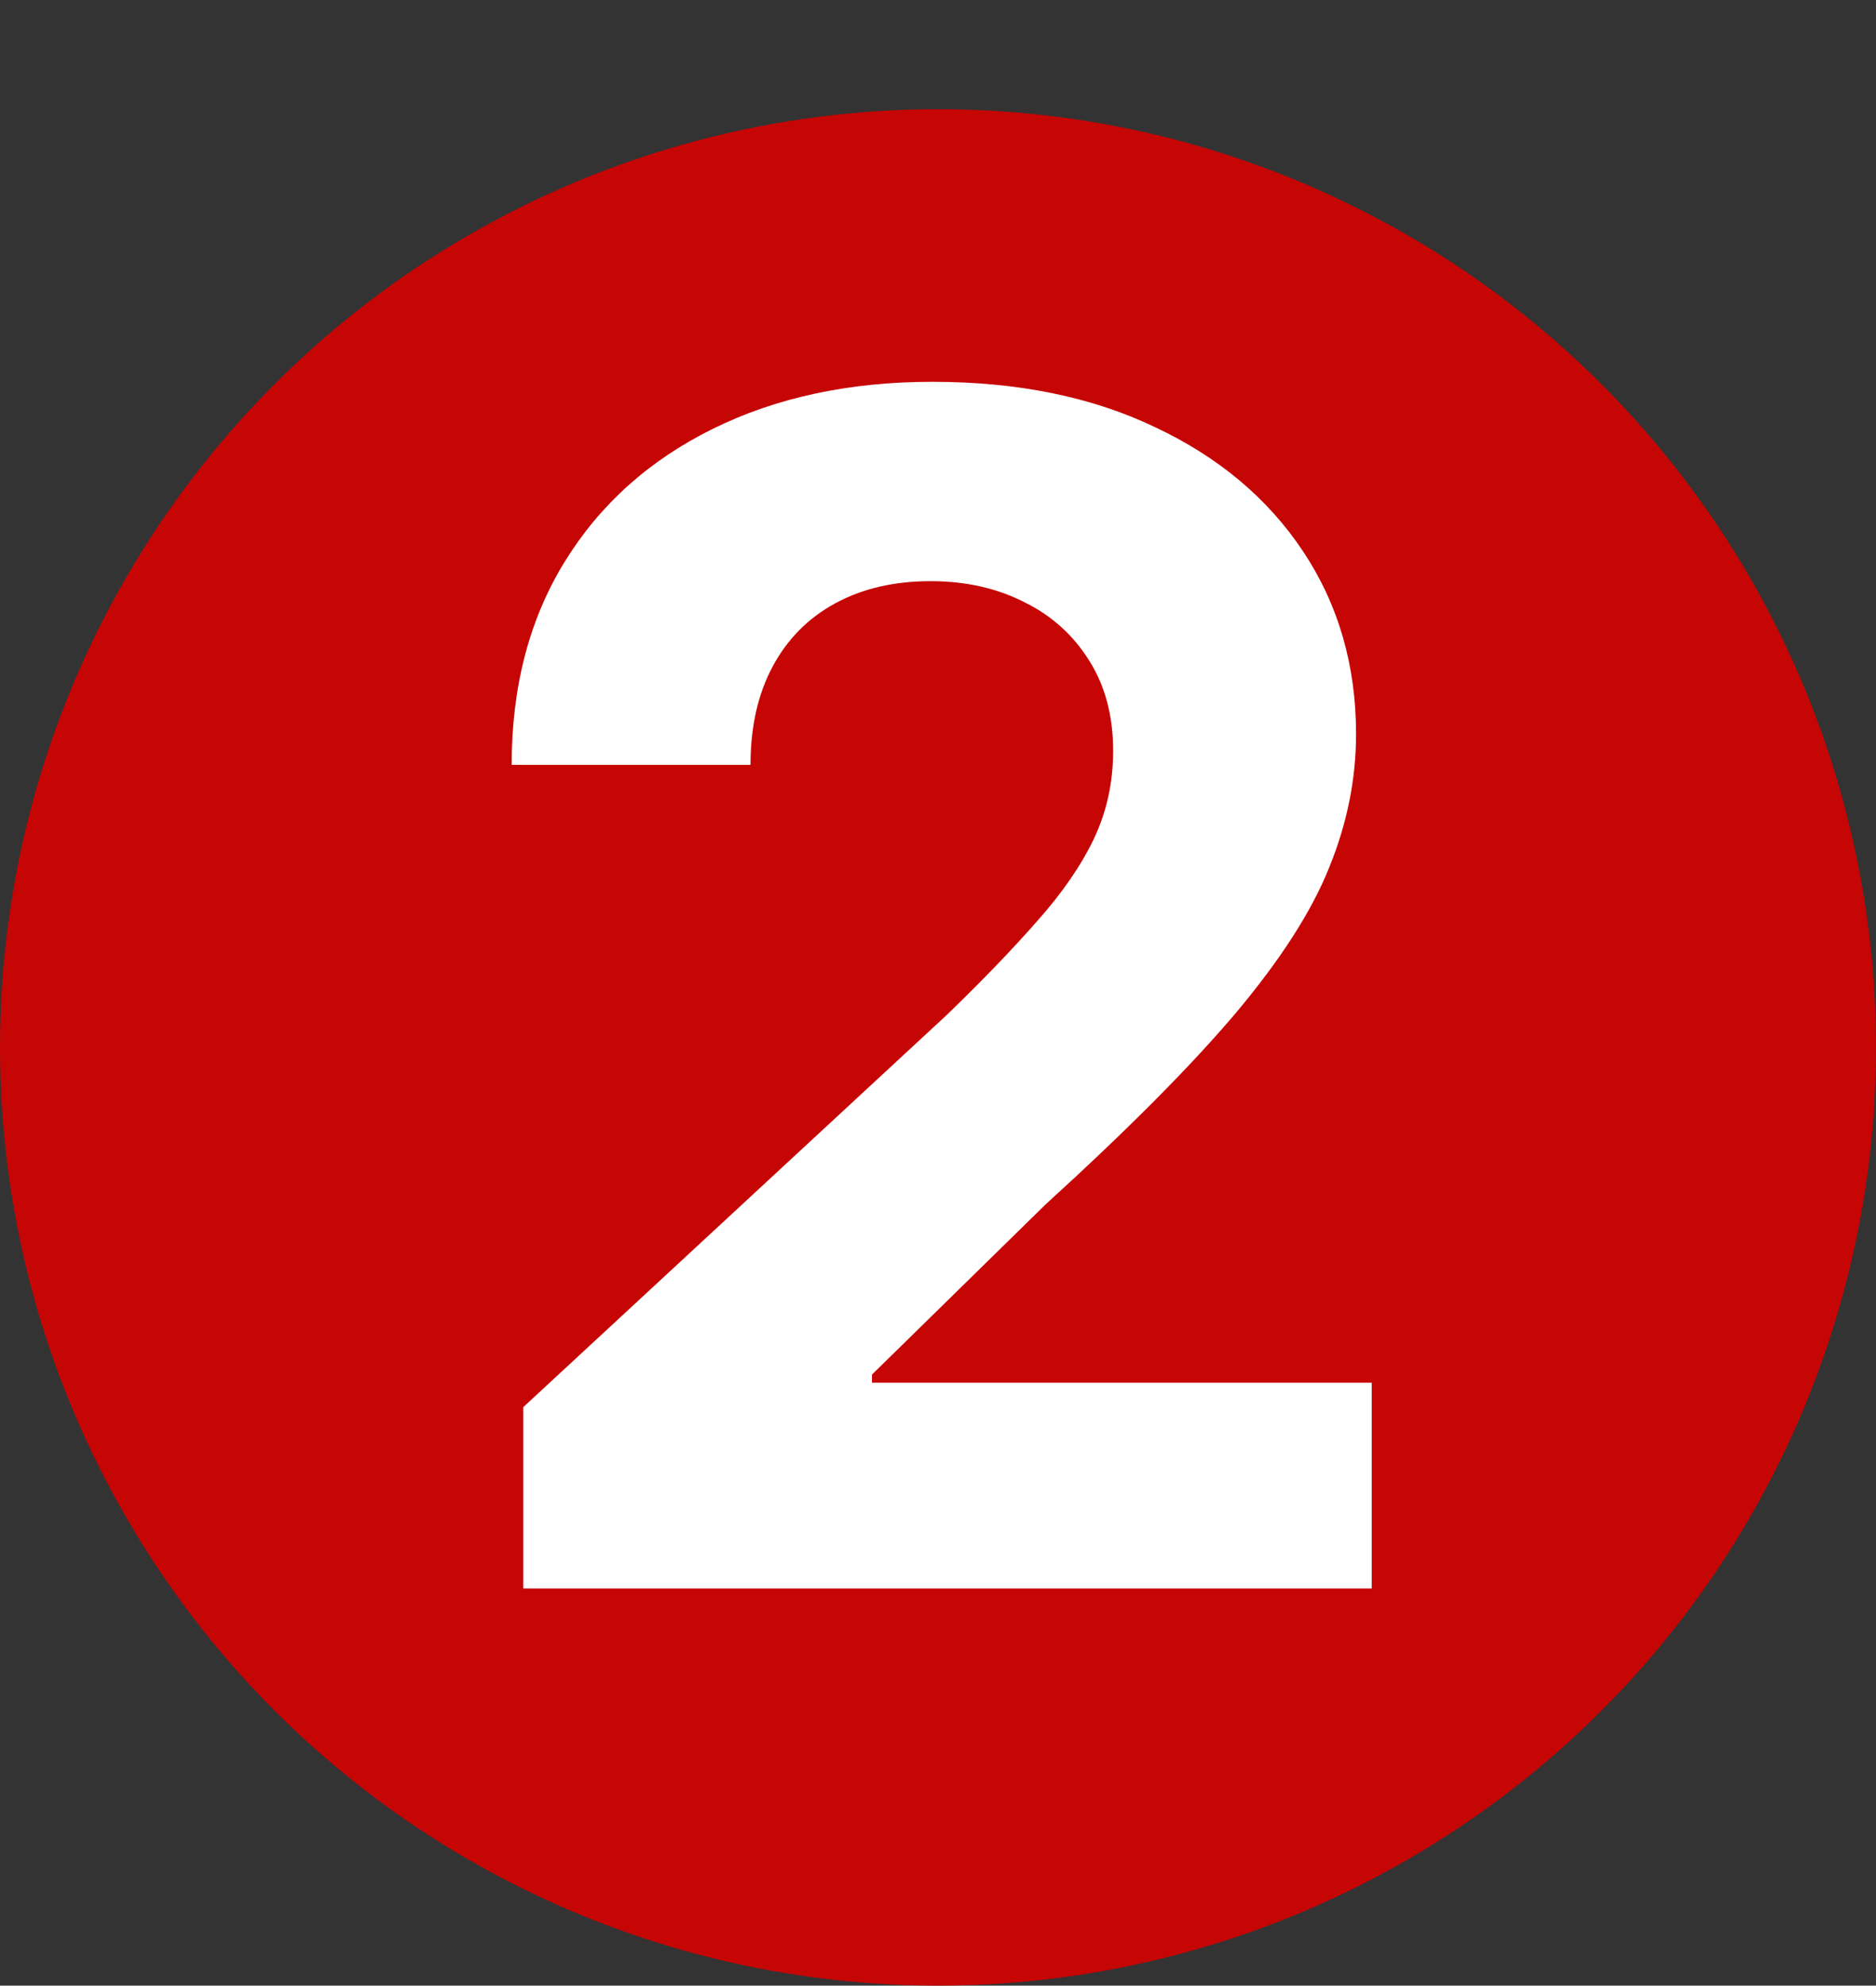
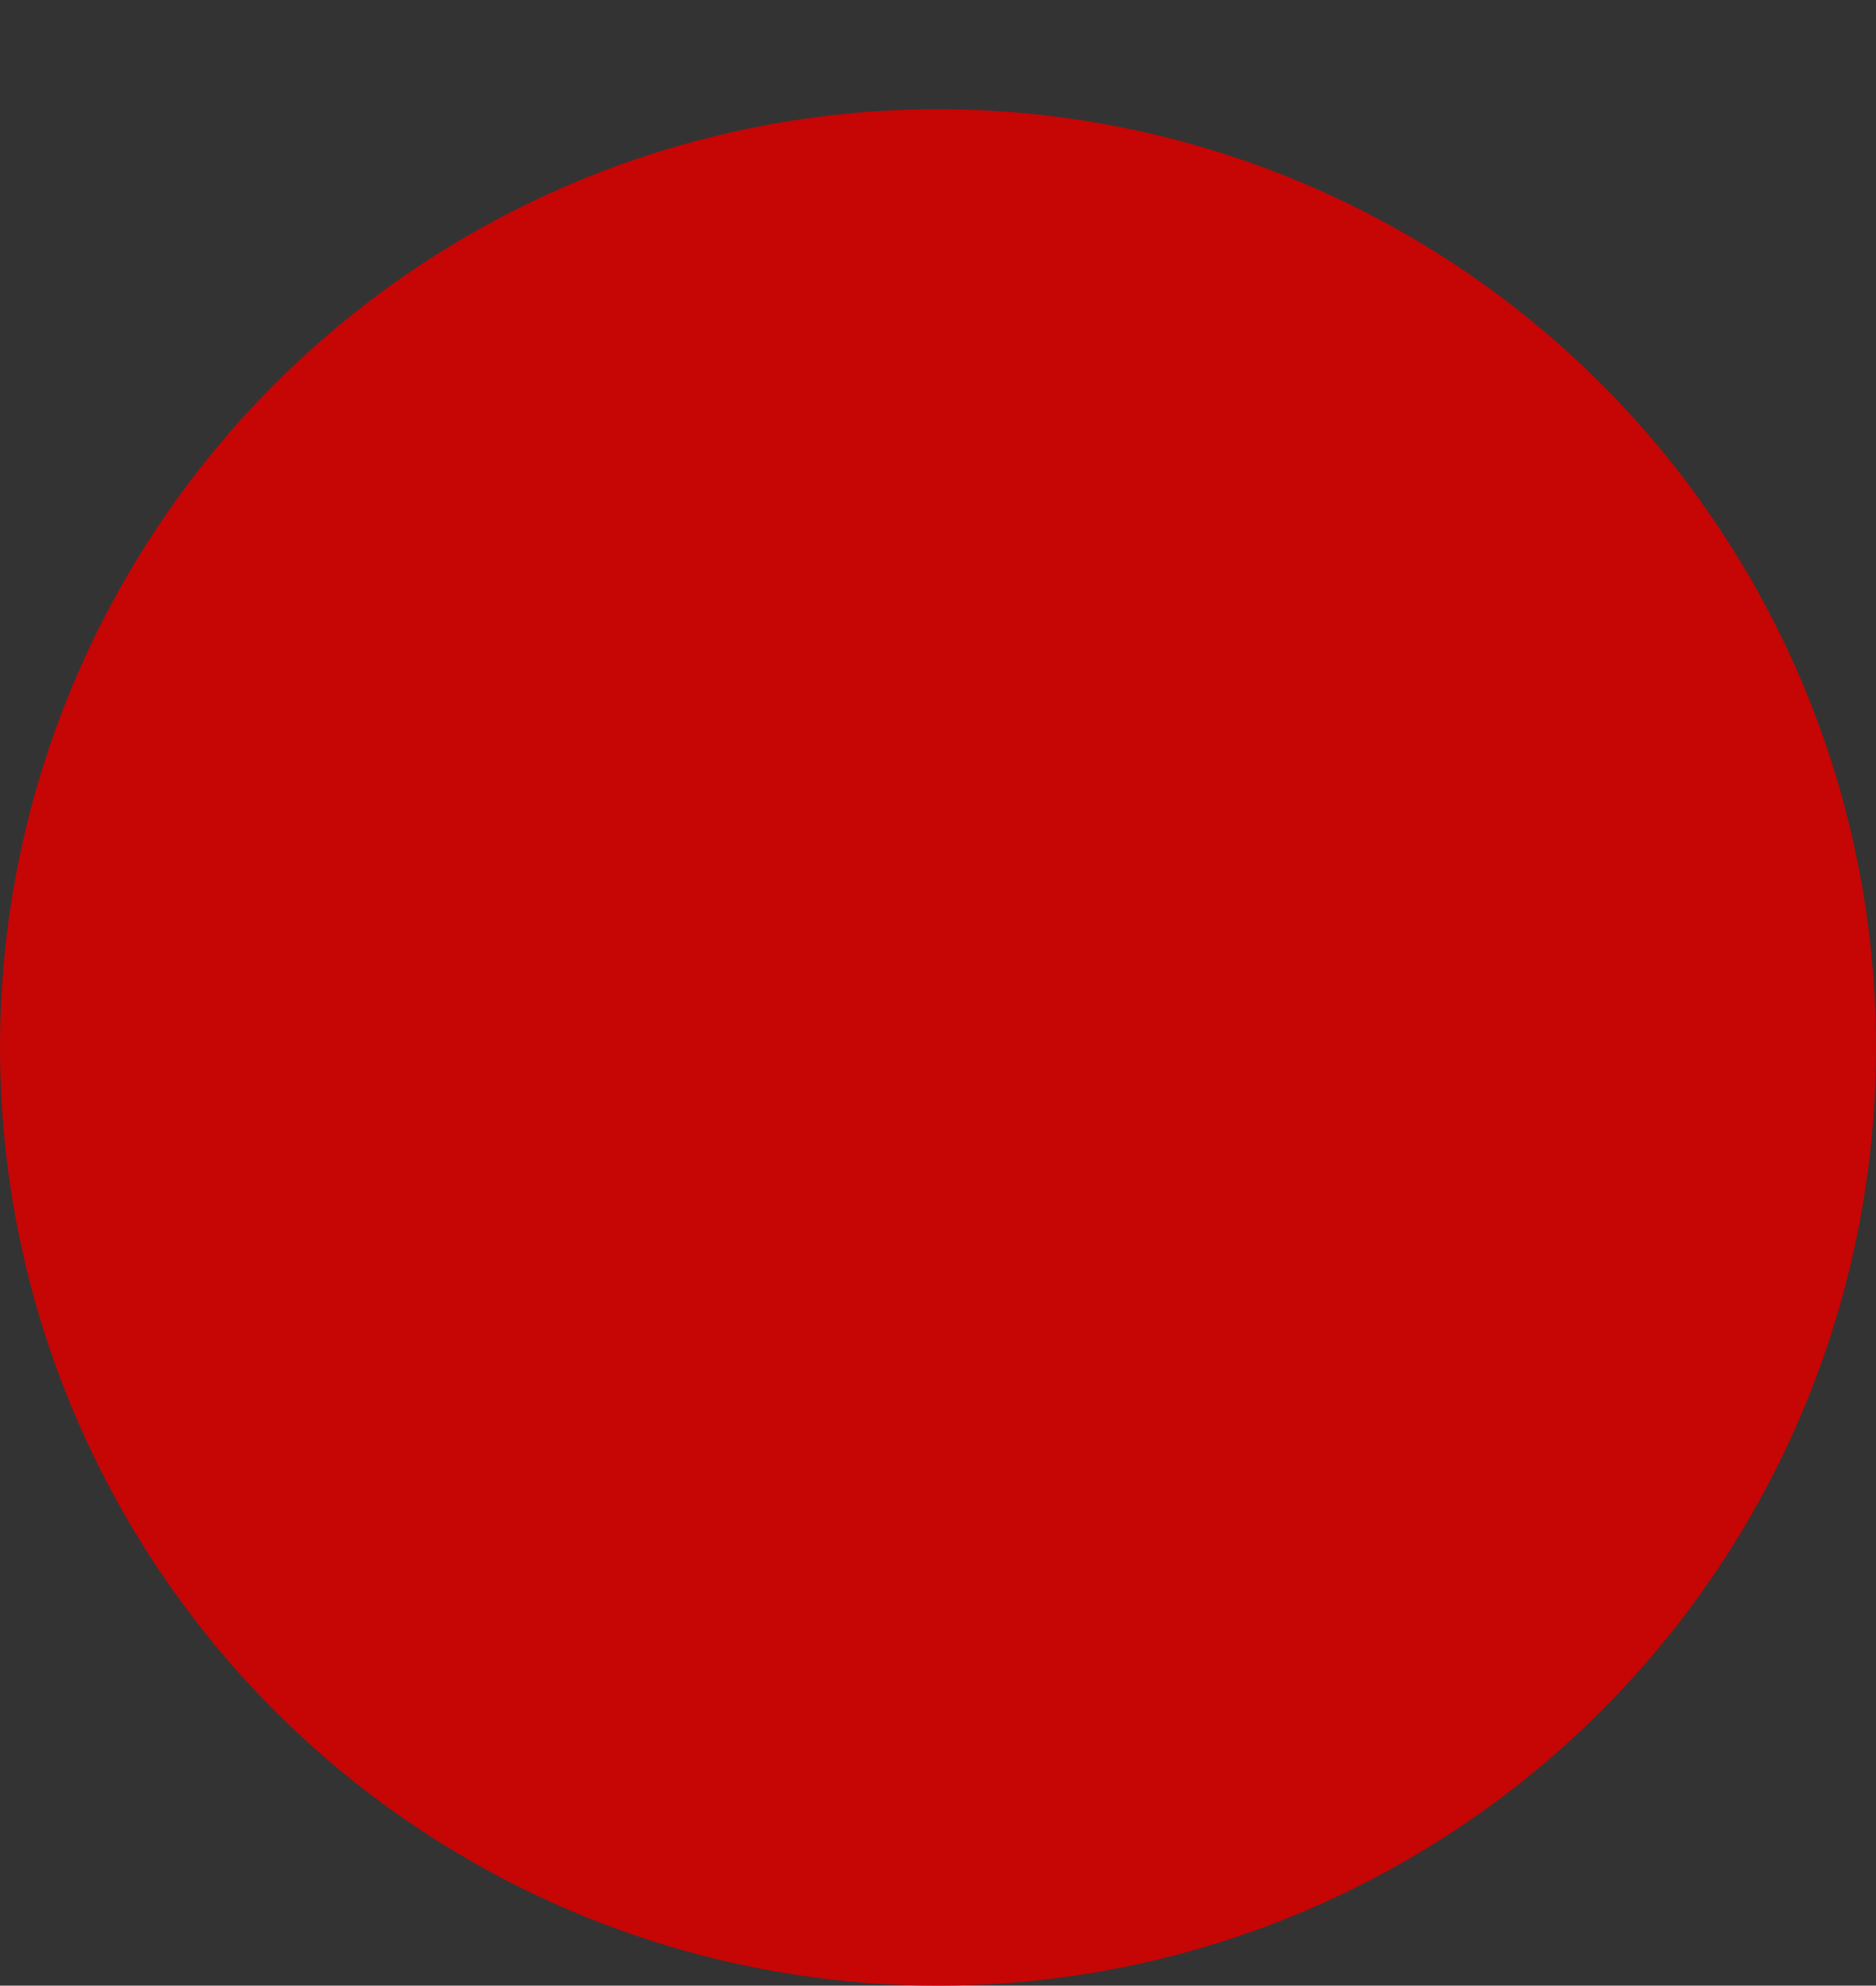
<svg xmlns="http://www.w3.org/2000/svg" width="189" height="200" viewBox="0 0 189 200" fill="none">
  <rect x="0" y="0" width="189" height="200" fill="#333333" stroke="none" />
  <circle cx="94.5" cy="105.5" r="94.5" fill="#c60505" />
-   <path d="M52.719 160V141.733L95.4 102.214C99.03 98.701 102.074 95.539 104.533 92.729C107.031 89.919 108.924 87.167 110.212 84.474C111.5 81.742 112.145 78.795 112.145 75.633C112.145 72.12 111.344 69.095 109.744 66.558C108.144 63.982 105.958 62.011 103.187 60.645C100.416 59.24 97.273 58.537 93.761 58.537C90.092 58.537 86.891 59.279 84.159 60.762C81.427 62.245 79.319 64.373 77.836 67.144C76.353 69.915 75.611 73.213 75.611 77.038H51.548C51.548 69.193 53.324 62.382 56.876 56.605C60.428 50.829 65.404 46.359 71.805 43.198C78.207 40.036 85.584 38.456 93.936 38.456C102.523 38.456 109.998 39.978 116.36 43.022C122.761 46.028 127.738 50.204 131.29 55.551C134.841 60.899 136.617 67.027 136.617 73.935C136.617 78.463 135.72 82.932 133.924 87.343C132.168 91.753 129.026 96.652 124.498 102.038C119.97 107.385 113.589 113.806 105.353 121.3L87.847 138.455V139.274H138.198V160H52.719Z" fill="#ffffff" />
</svg>